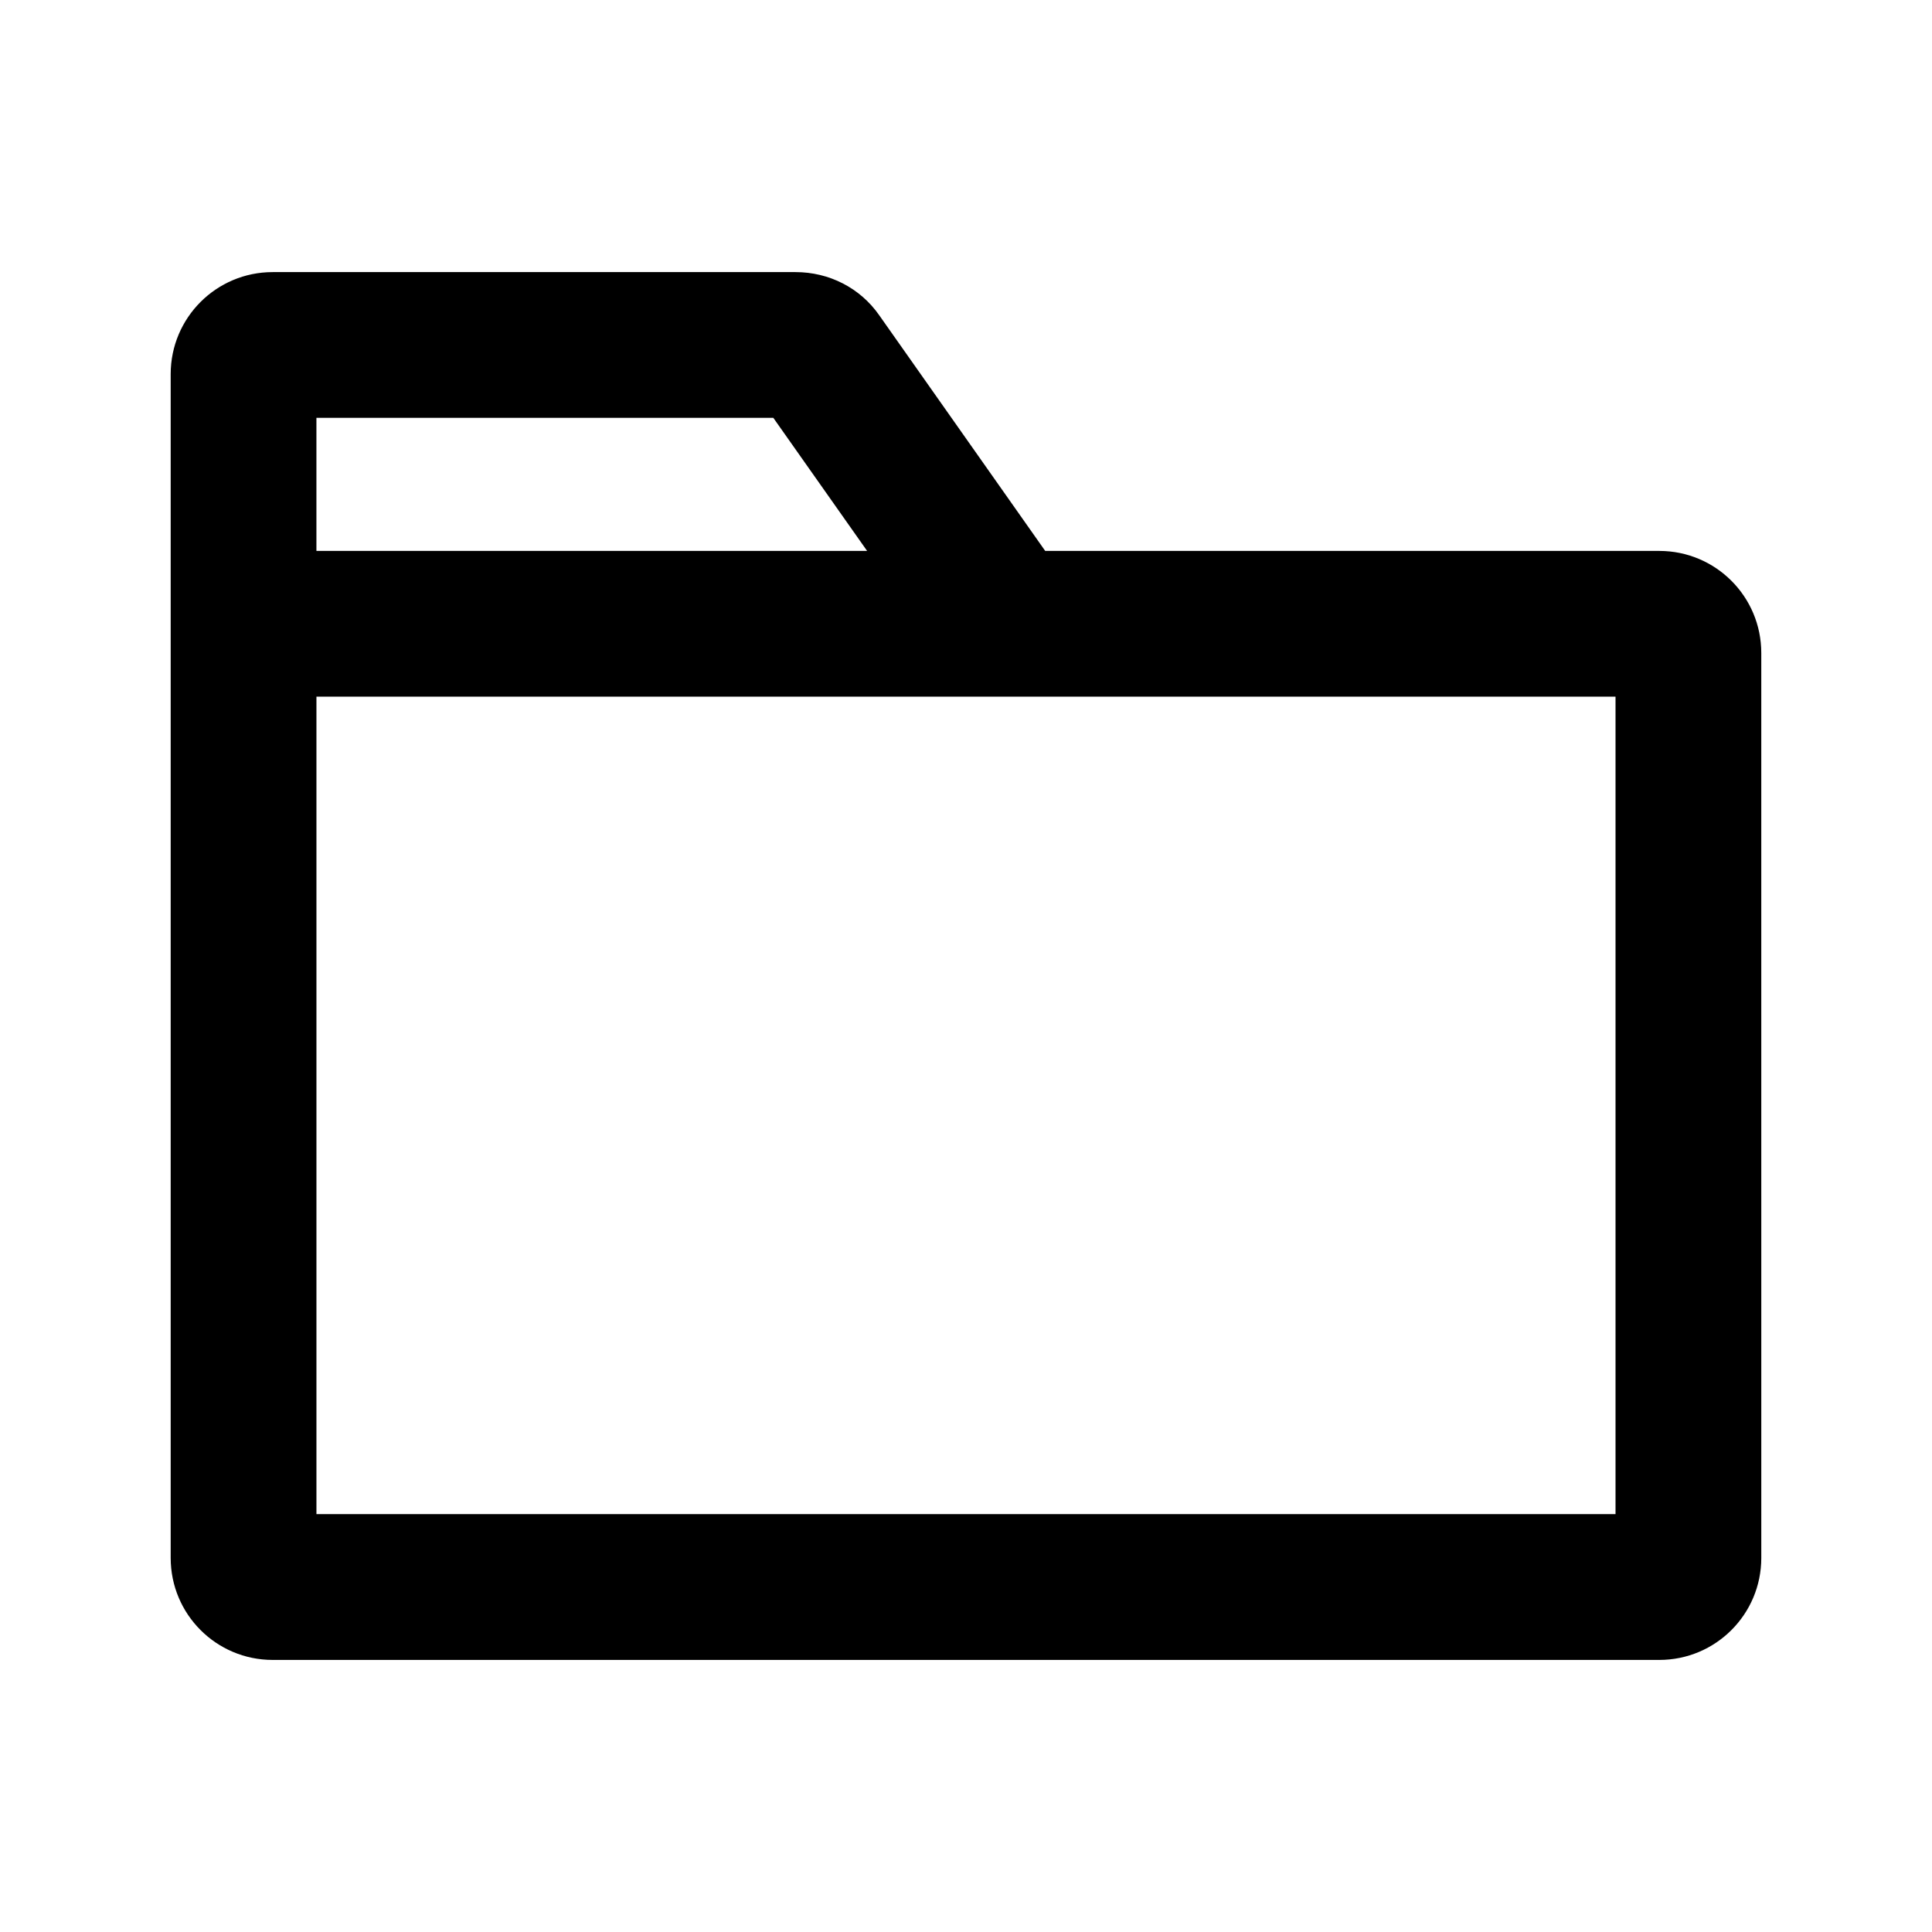
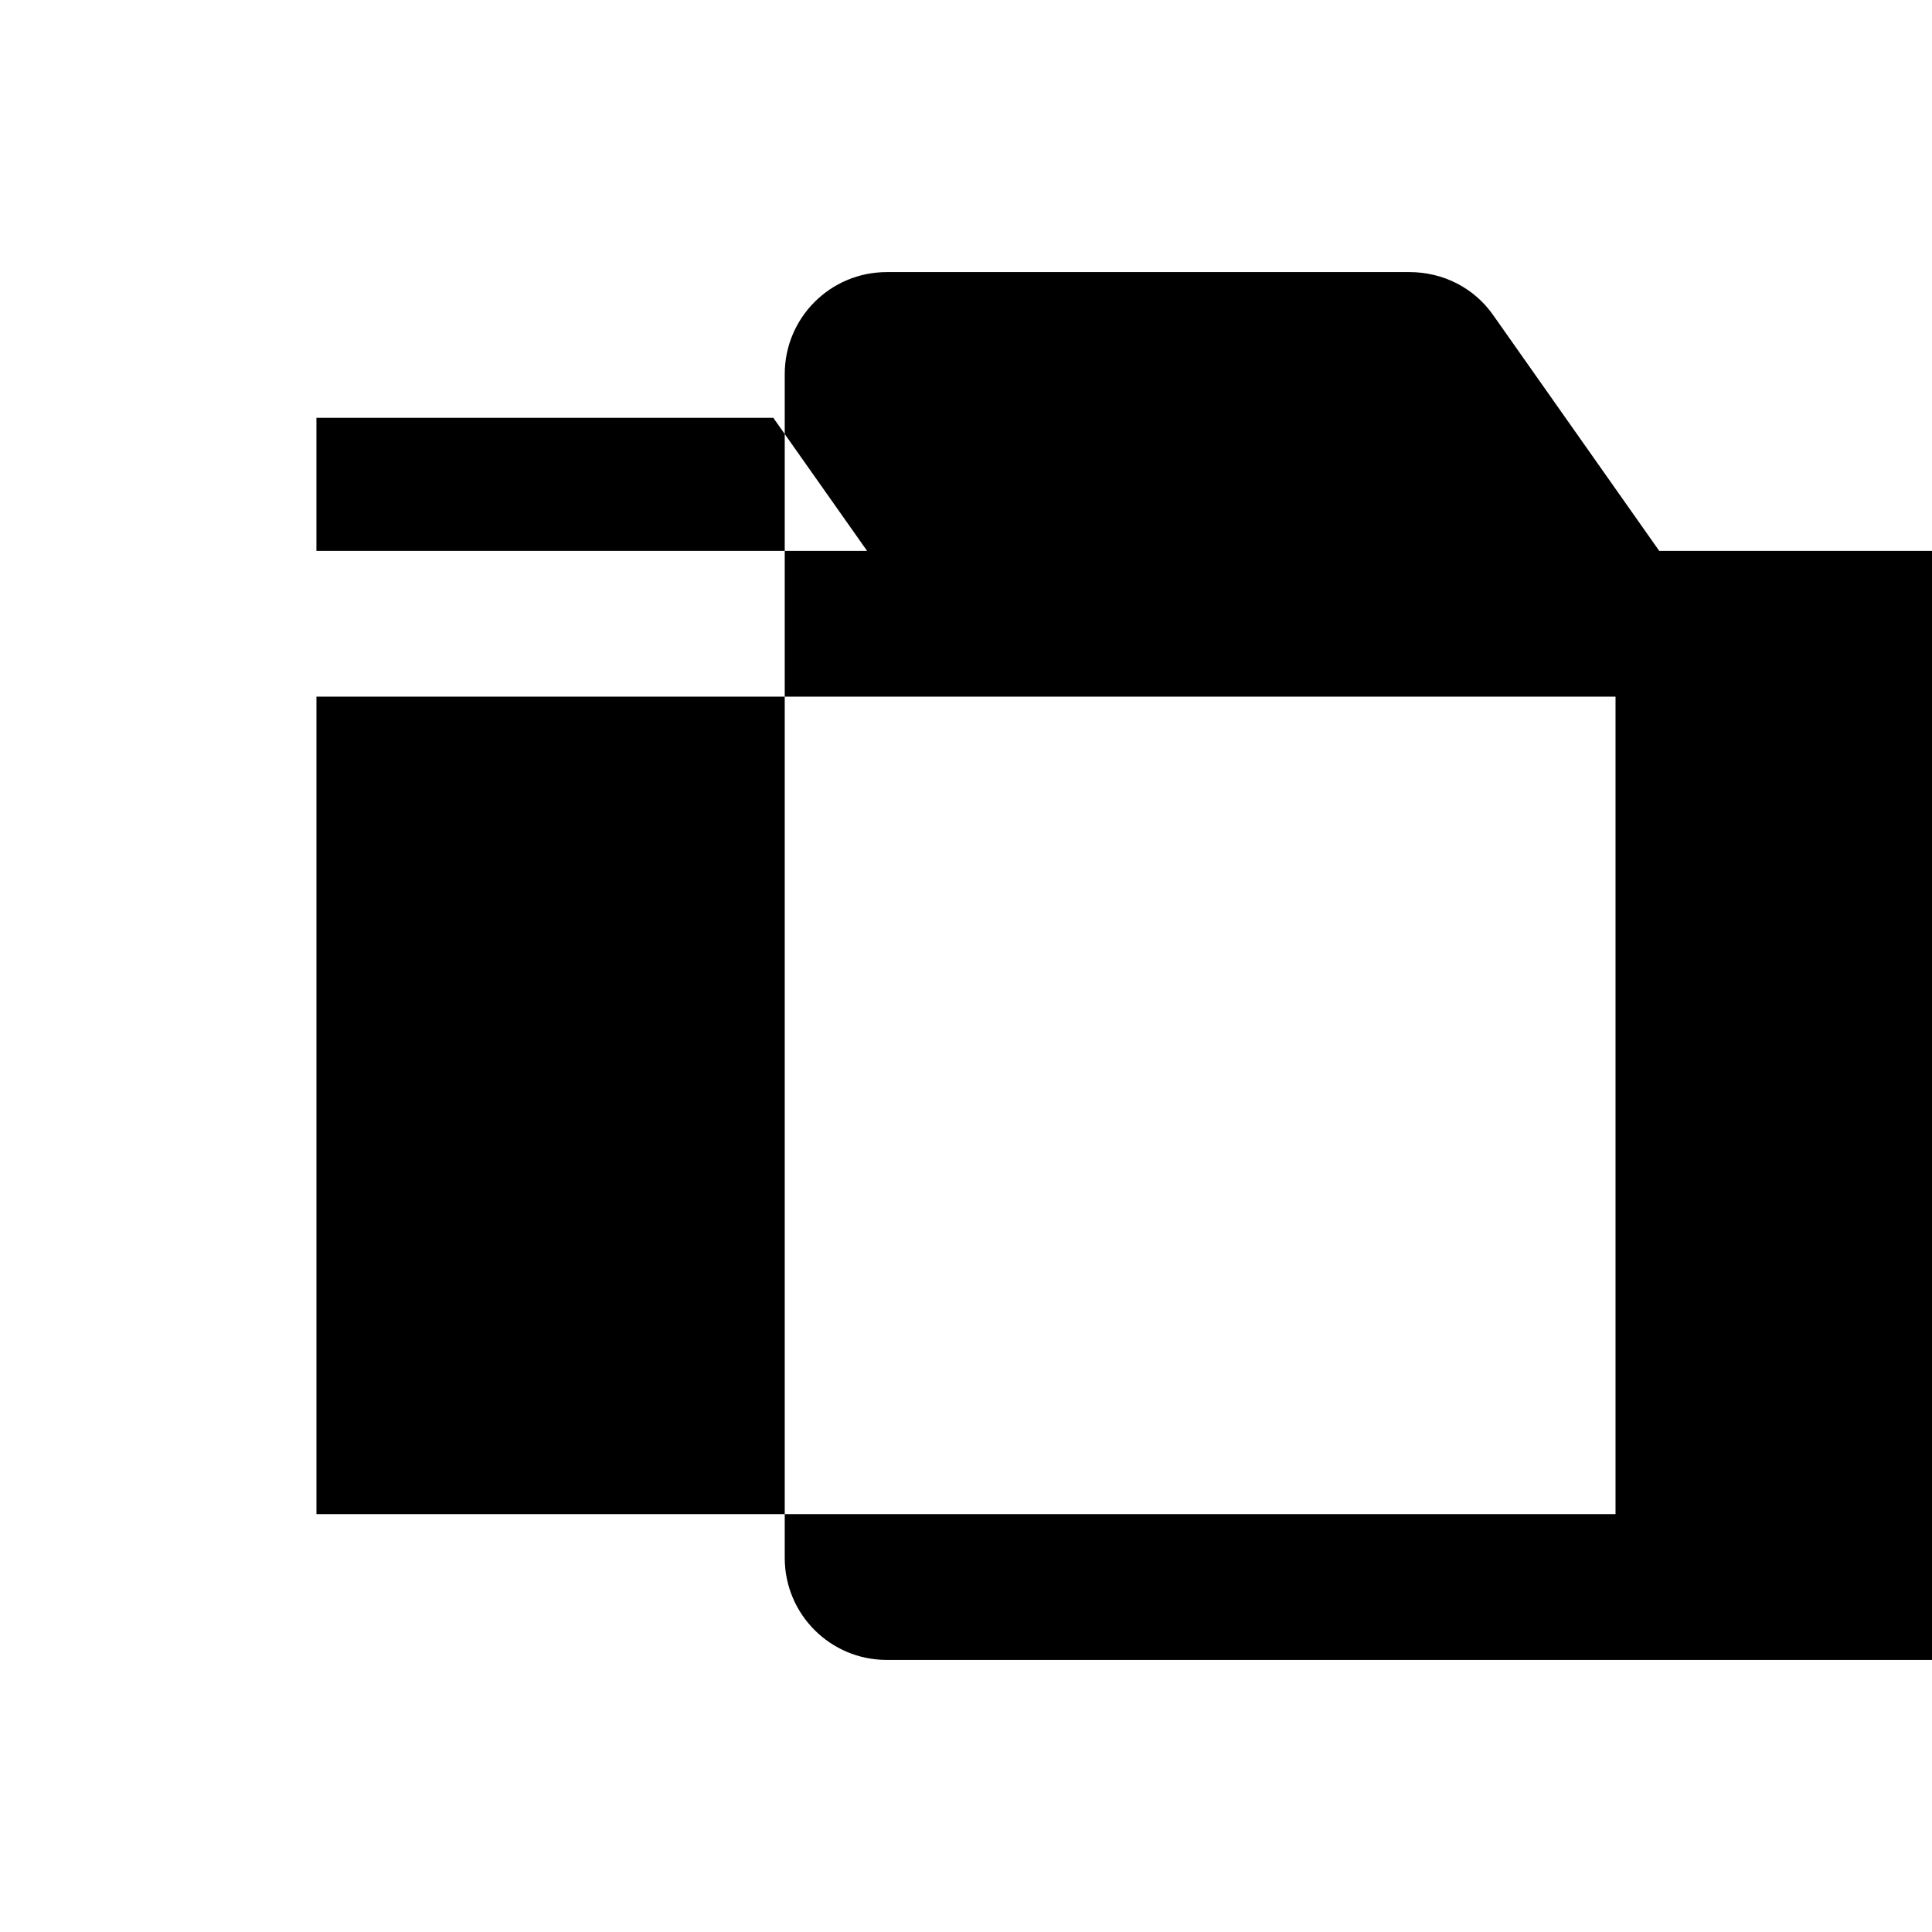
<svg xmlns="http://www.w3.org/2000/svg" fill="#000000" width="800px" height="800px" version="1.1" viewBox="144 144 512 512">
-   <path d="m583.72 290h-162.73l-44-62.473c-5.039-7.223-13.266-11.418-22.168-11.418h-138.55c-14.945 0-27.039 12.09-27.039 27.039v313.71c0 14.945 12.09 27.039 27.039 27.039h367.45c14.945 0 27.039-12.09 27.039-27.039l-0.004-239.82c0-14.949-12.09-27.039-27.035-27.039zm-234.78-35.266 24.855 35.266h-145.94v-35.266zm223.19 290.53h-344.27v-216.64h344.27z" />
+   <path d="m583.72 290l-44-62.473c-5.039-7.223-13.266-11.418-22.168-11.418h-138.55c-14.945 0-27.039 12.09-27.039 27.039v313.71c0 14.945 12.09 27.039 27.039 27.039h367.45c14.945 0 27.039-12.09 27.039-27.039l-0.004-239.82c0-14.949-12.09-27.039-27.035-27.039zm-234.78-35.266 24.855 35.266h-145.94v-35.266zm223.19 290.53h-344.27v-216.64h344.27z" />
</svg>